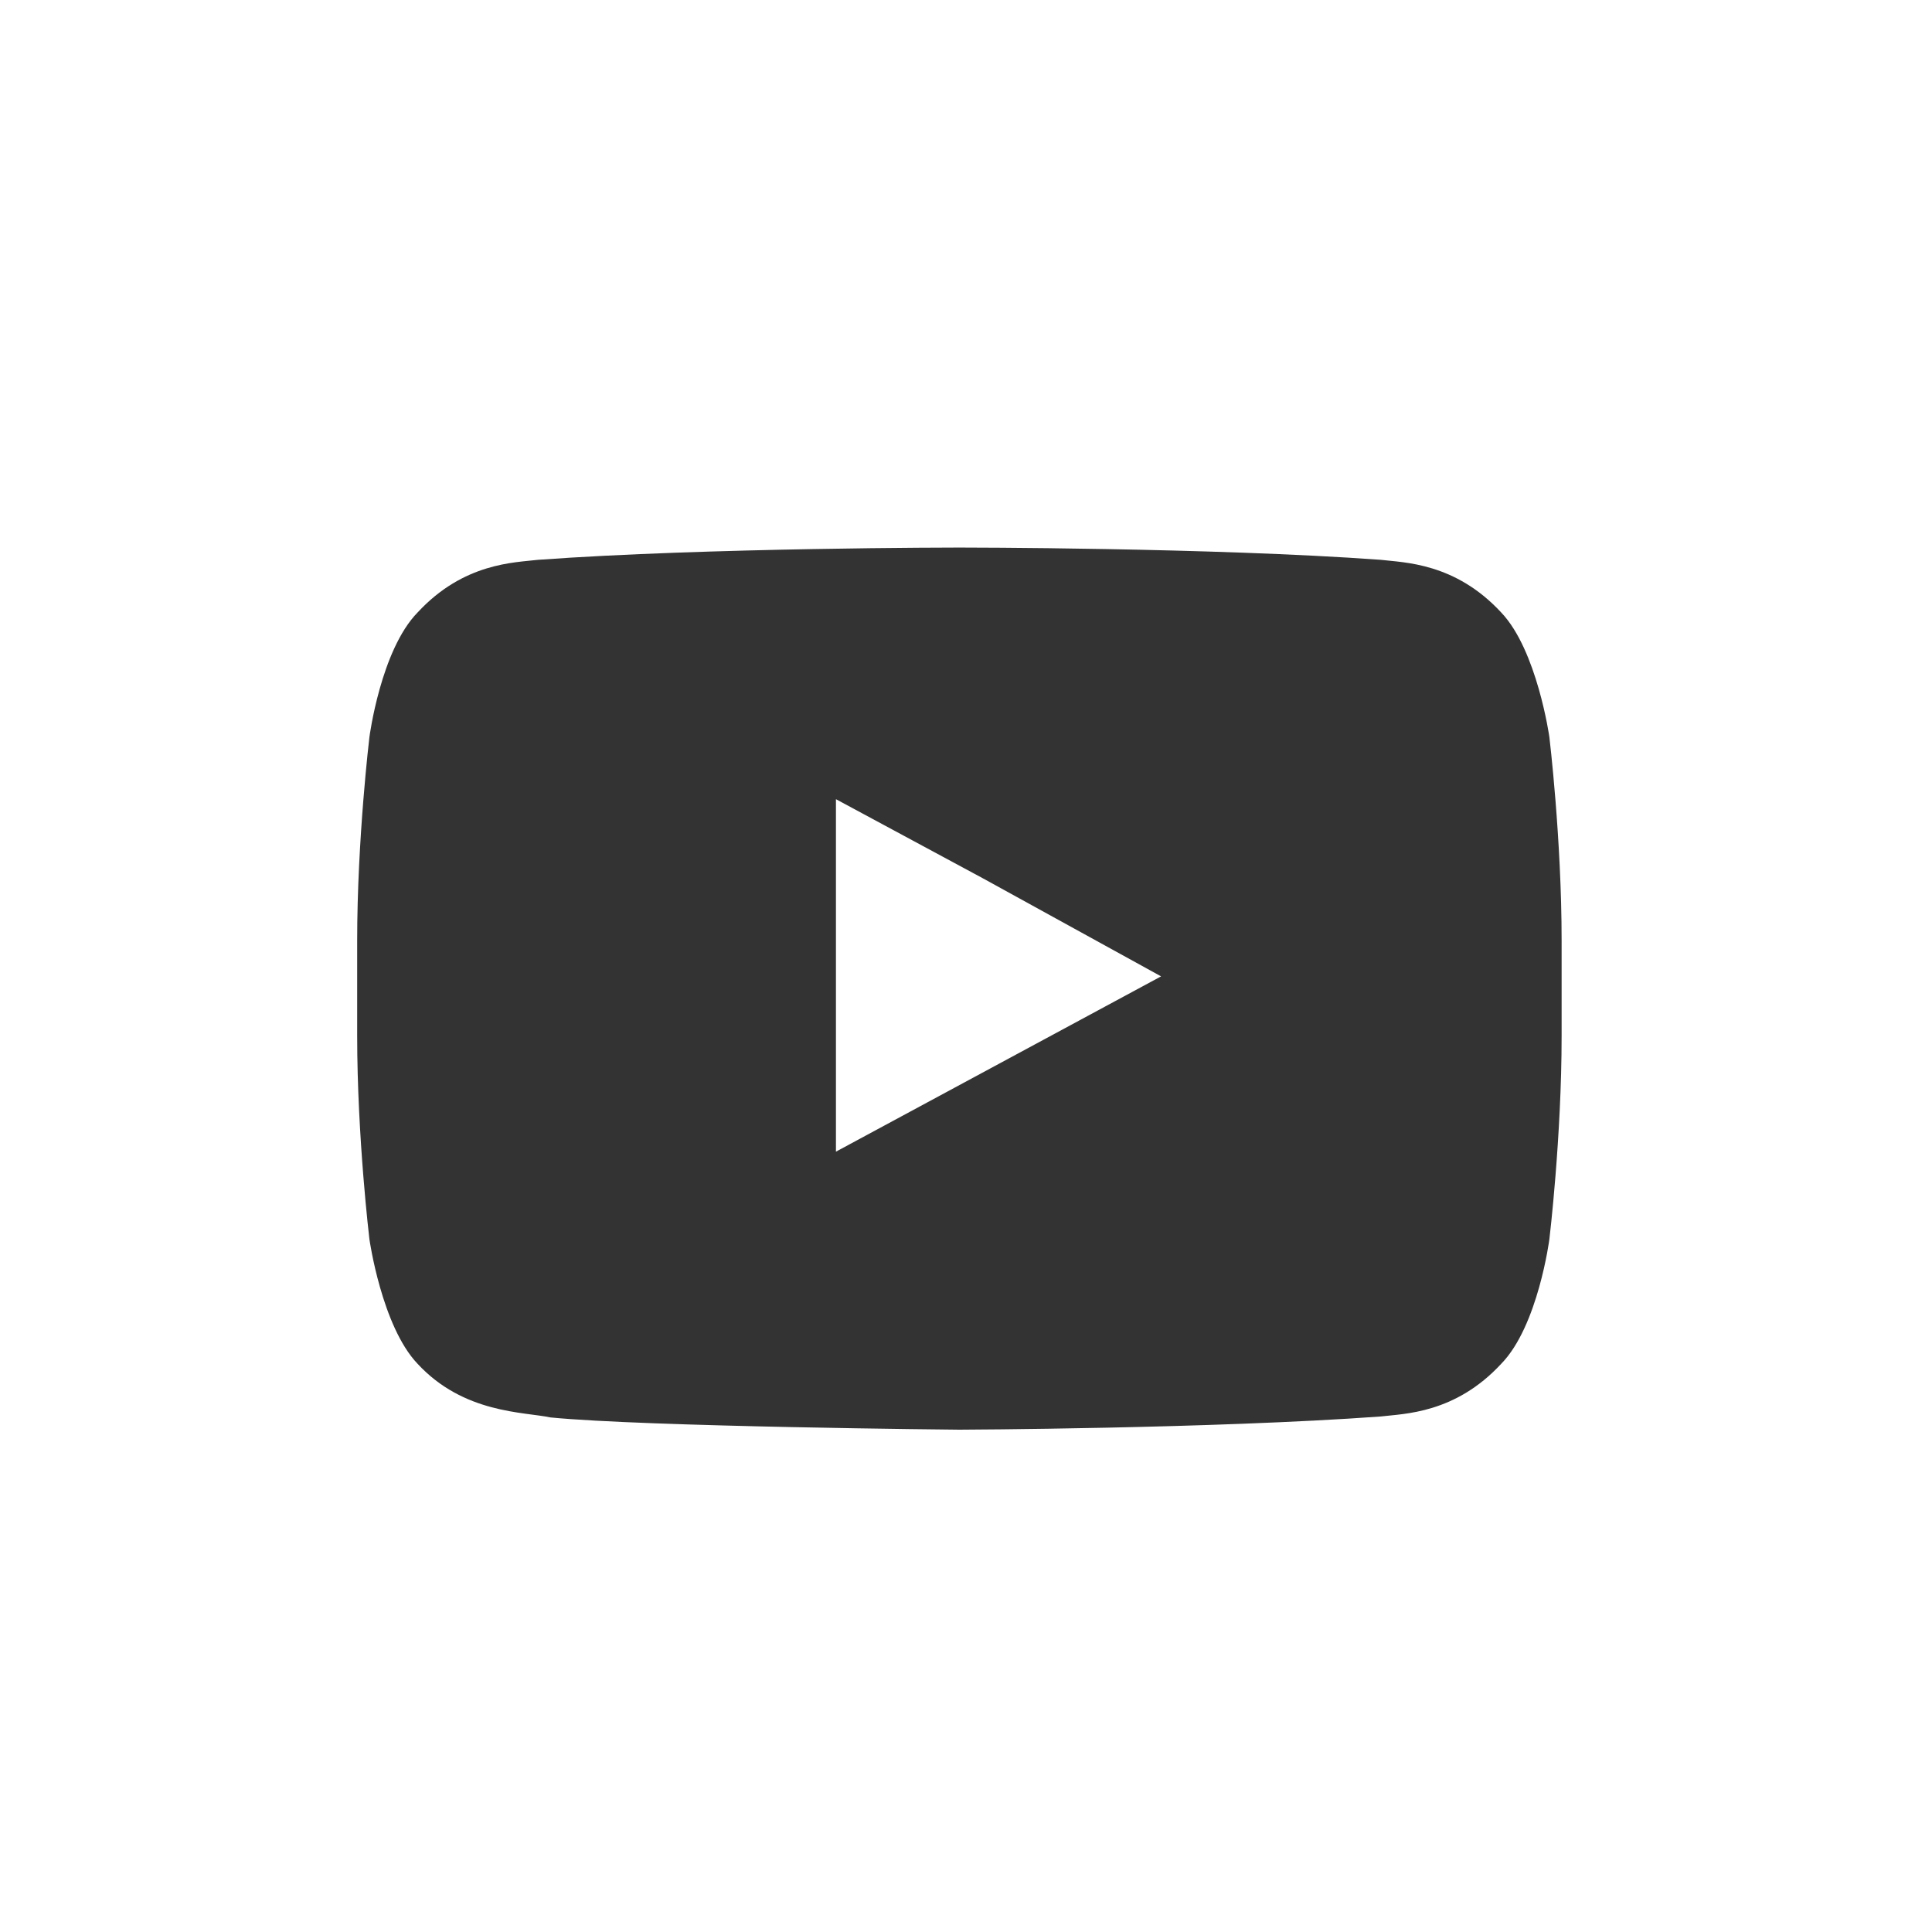
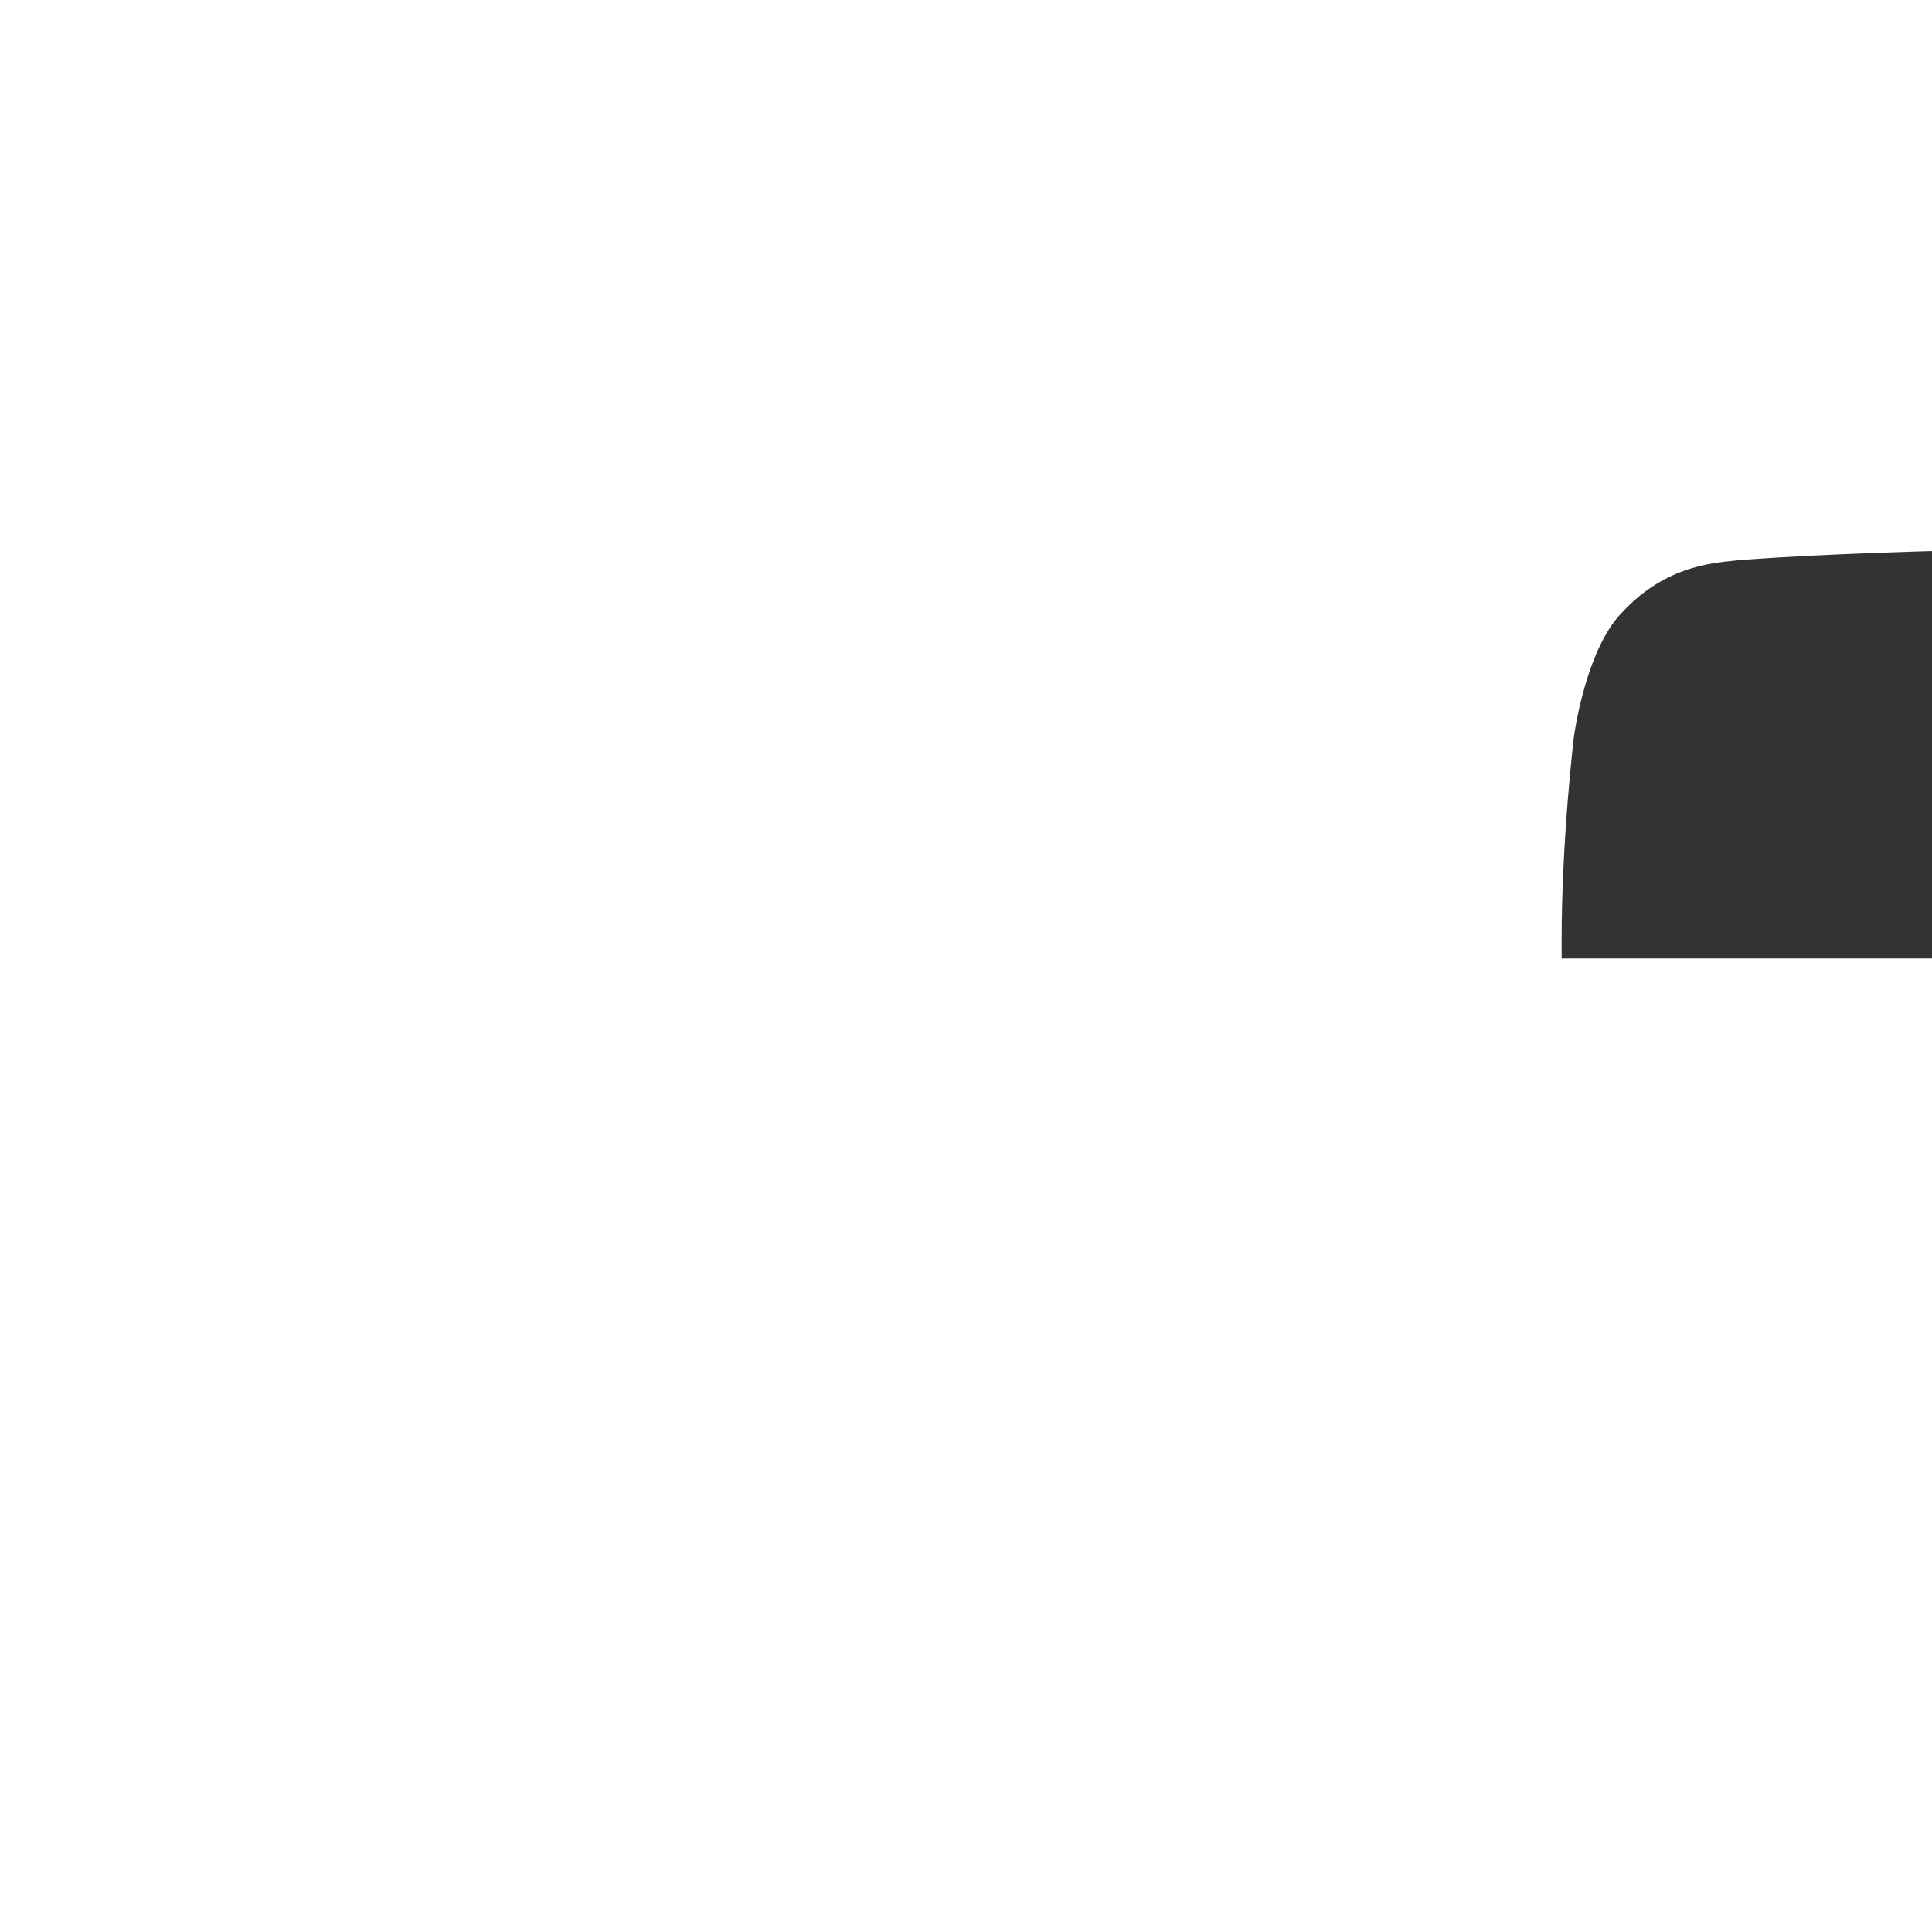
<svg xmlns="http://www.w3.org/2000/svg" id="Livello_2" data-name="Livello 2" viewBox="0 0 20.5 20.5">
  <rect x="0" y="0" width="20.5" height="20.5" fill="#333333" stroke="none" />
  <defs>
    <style>
      .cls-1 {
        fill: #fff;
      }
    </style>
  </defs>
  <g id="EDIL">
    <g>
-       <polygon class="cls-1" points="8.87 8.48 8.87 9.35 8.87 12.22 12.32 10.36 10.43 9.32 8.87 8.48" />
-       <path class="cls-1" d="M0,0v20.5h20.5V0H0ZM16.57,10.17v.82c0,1.08-.13,2.16-.13,2.16,0,0-.12.92-.51,1.32-.49.53-1.03.53-1.28.56-1.79.13-4.47.14-4.47.14,0,0-3.32-.03-4.34-.13-.28-.06-.92-.04-1.41-.57-.38-.4-.51-1.32-.51-1.32,0,0-.13-1.08-.13-2.16v-1.01c0-1.08.13-2.16.13-2.16,0,0,.12-.92.51-1.32.49-.53,1.03-.53,1.28-.56,1.79-.13,4.47-.13,4.47-.13h0s2.68,0,4.47.13c.25.03.79.03,1.28.56.38.4.51,1.32.51,1.32,0,0,.13,1.08.13,2.16v.19Z" />
+       <path class="cls-1" d="M0,0v20.5h20.5V0H0ZM16.57,10.17v.82v-1.01c0-1.08.13-2.16.13-2.16,0,0,.12-.92.51-1.32.49-.53,1.03-.53,1.28-.56,1.79-.13,4.47-.13,4.47-.13h0s2.68,0,4.47.13c.25.03.79.03,1.28.56.38.4.51,1.32.51,1.32,0,0,.13,1.08.13,2.16v.19Z" />
    </g>
  </g>
</svg>